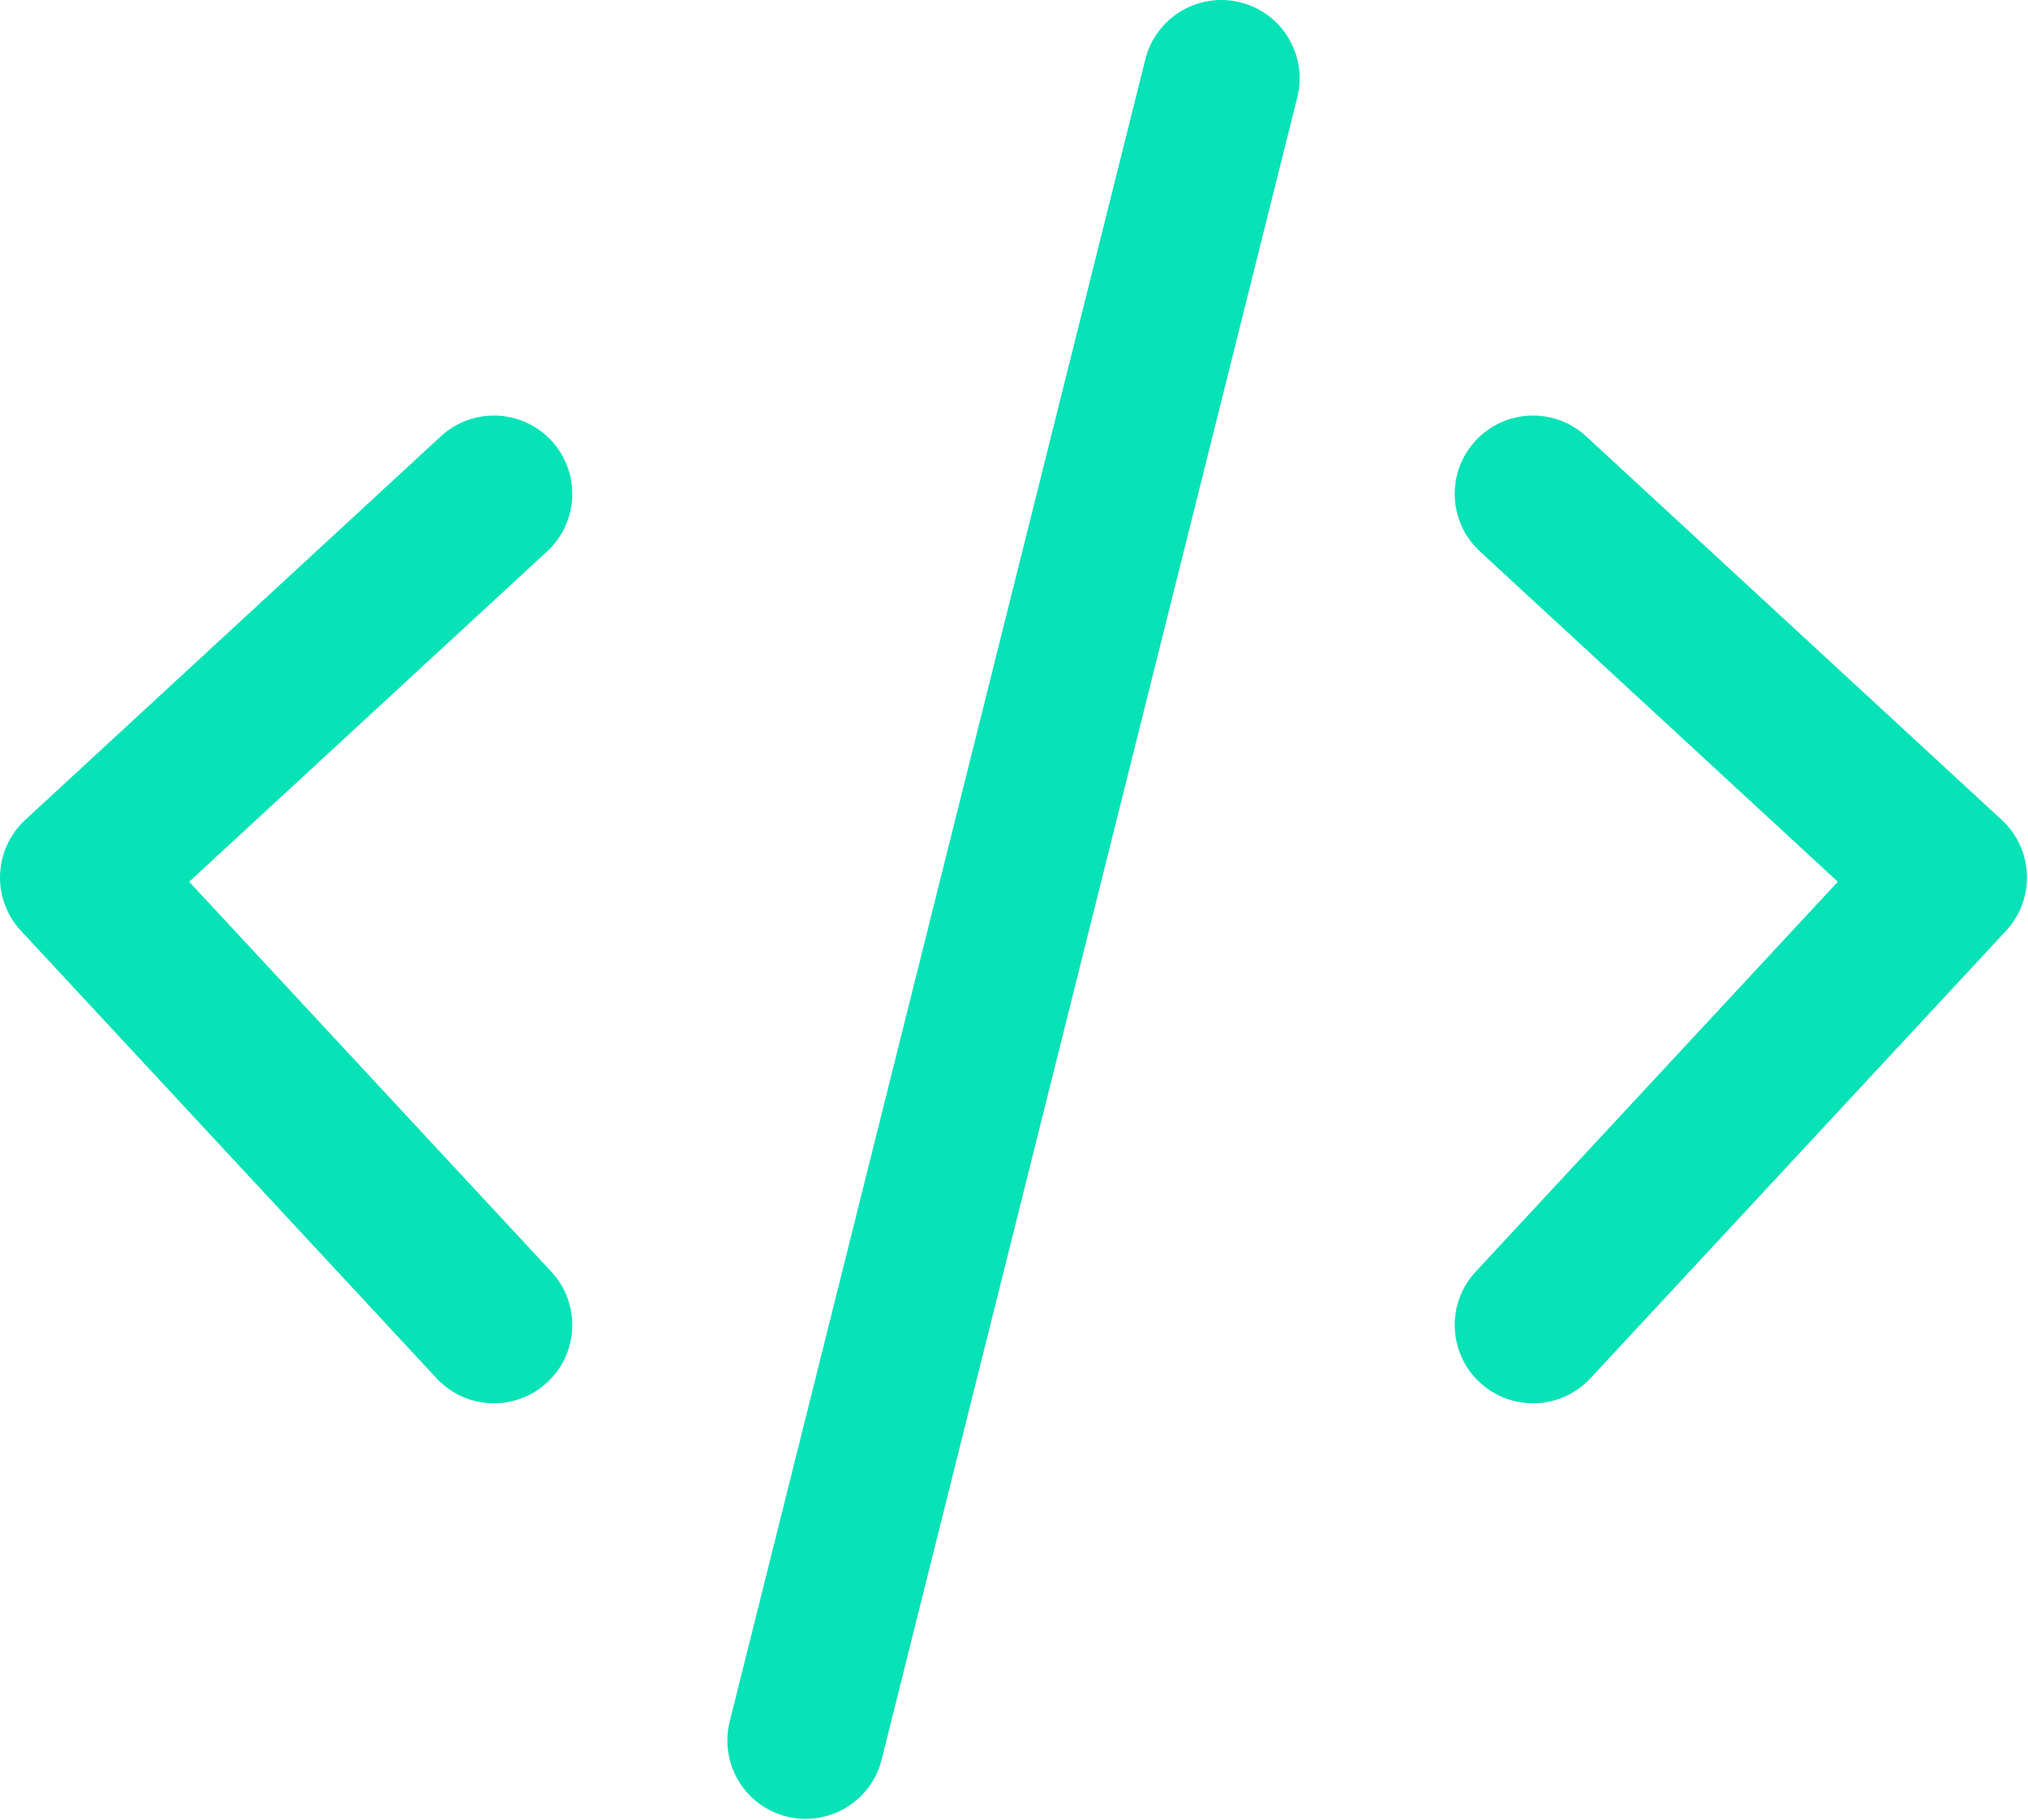
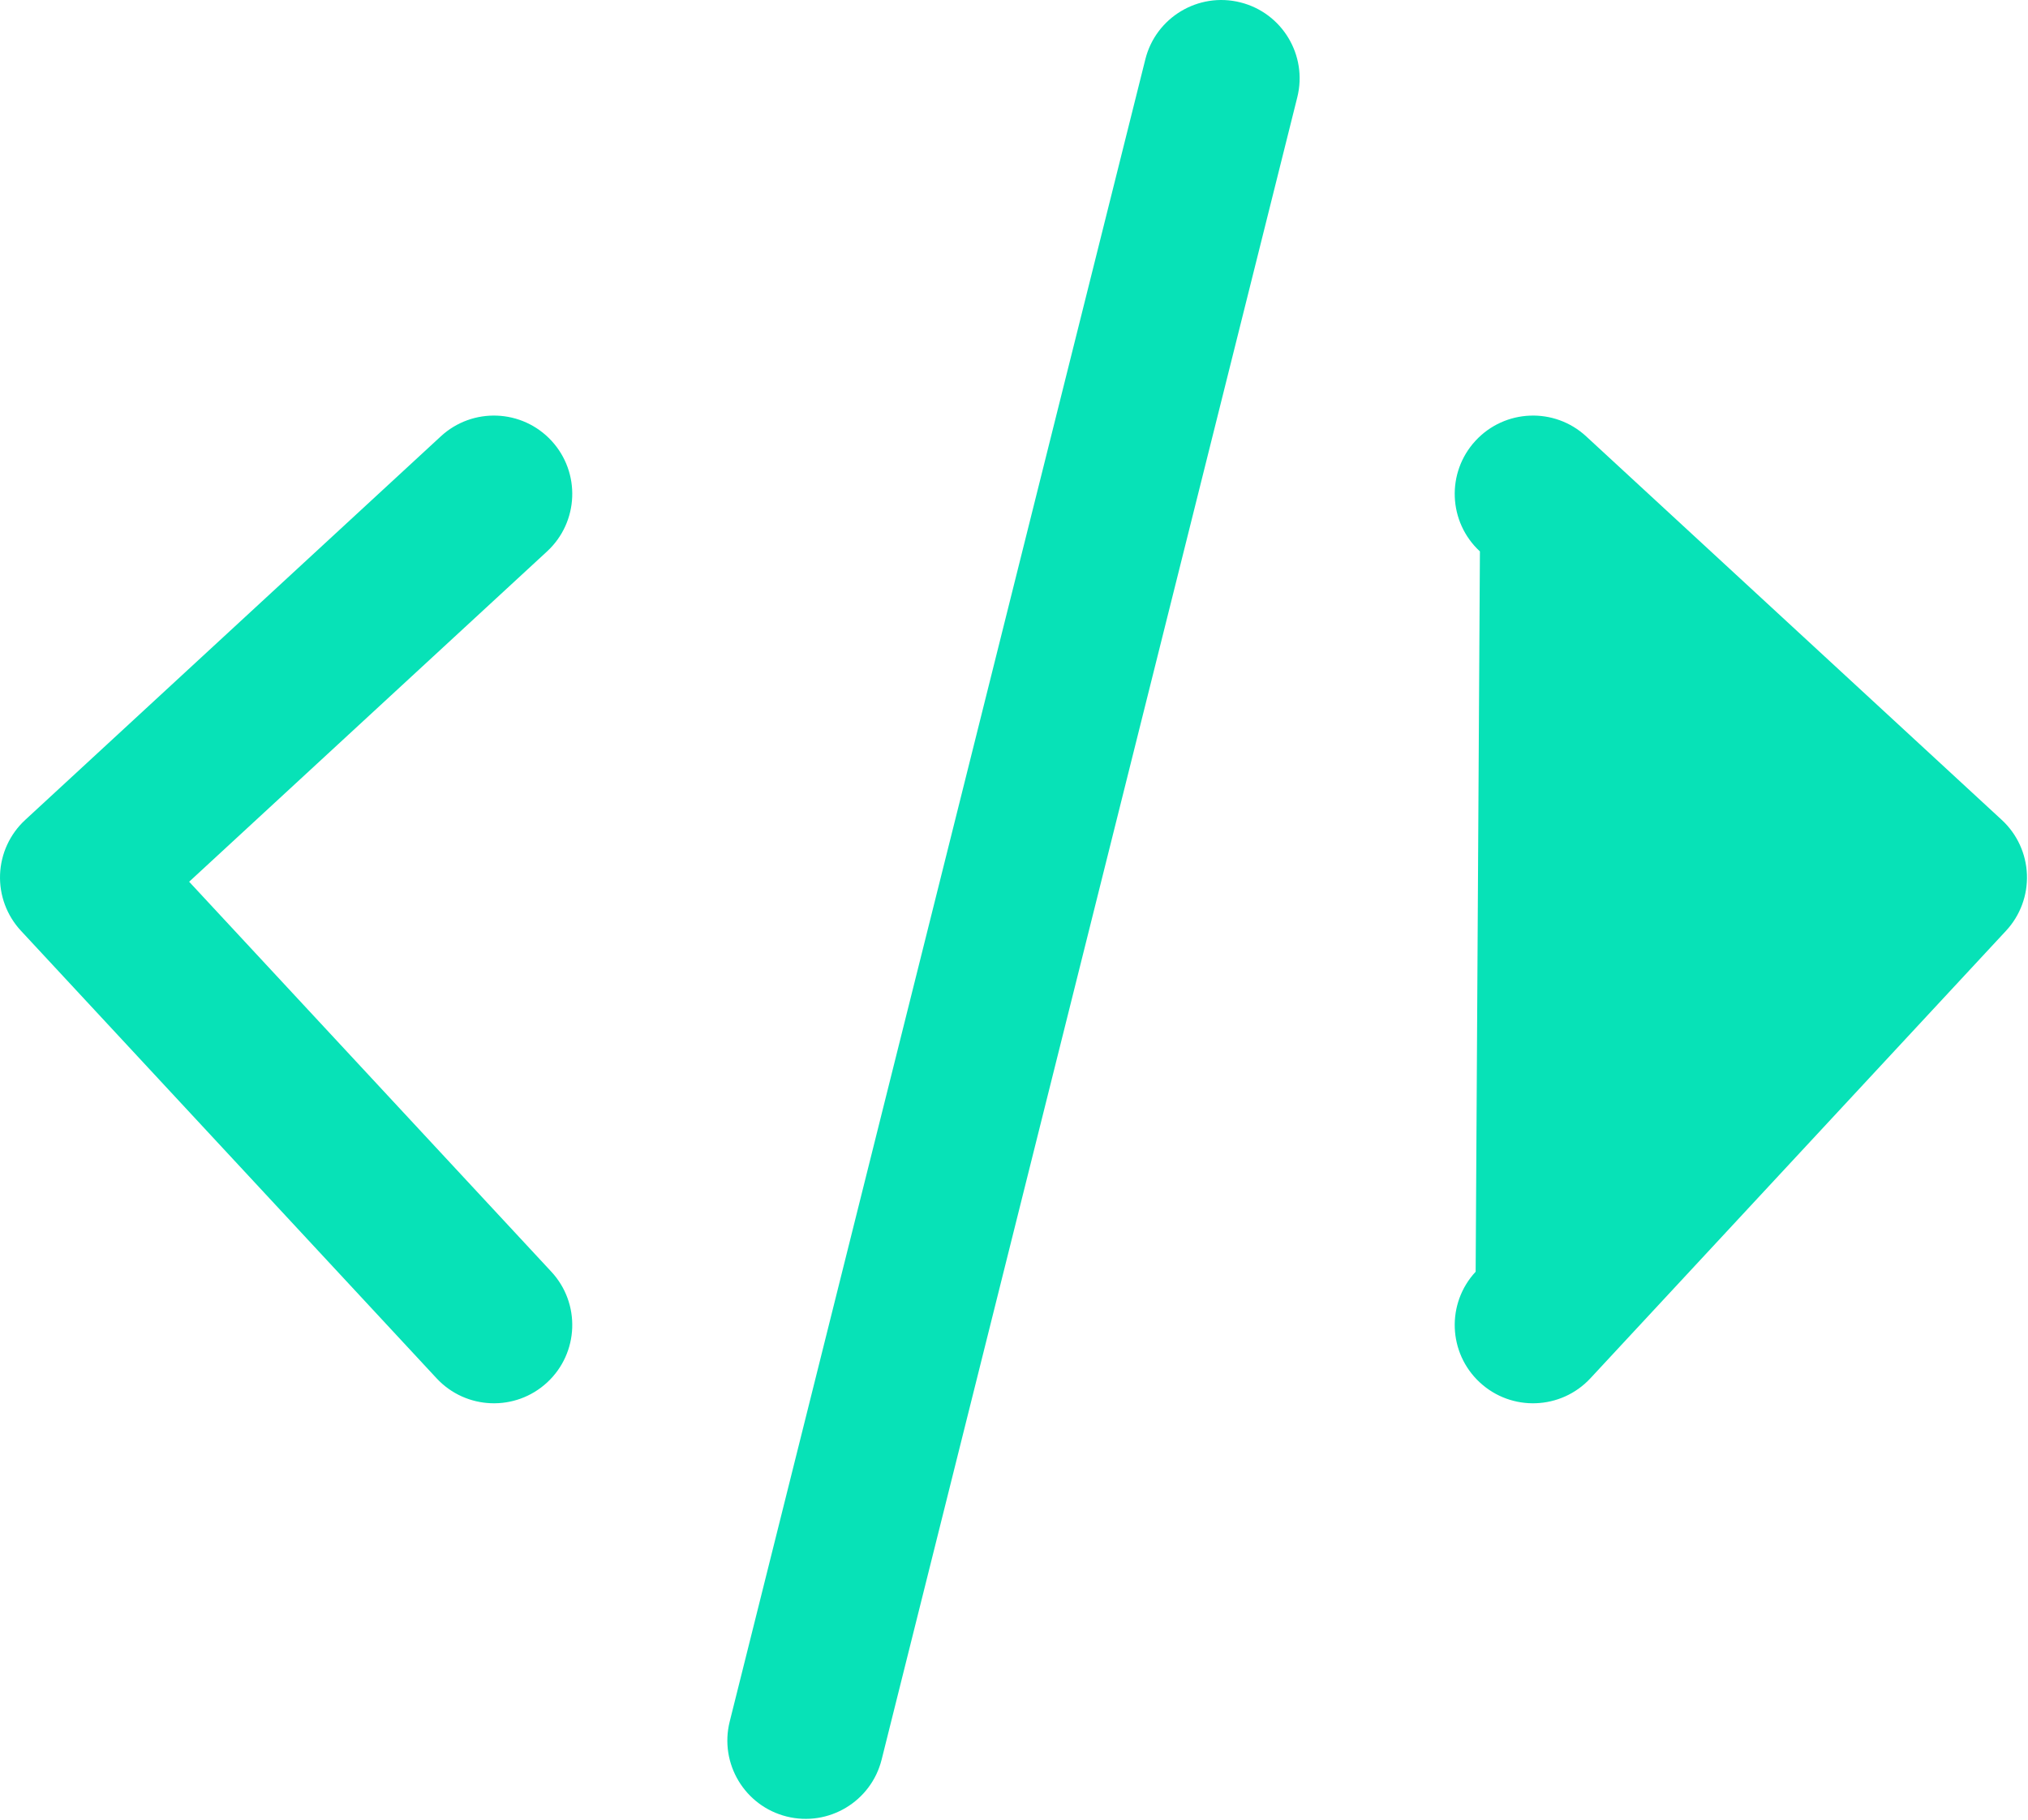
<svg xmlns="http://www.w3.org/2000/svg" width="997" height="895" viewBox="0 0 997 895" fill="none">
-   <path fill-rule="evenodd" clip-rule="evenodd" d="M609.754 1.159C630.382 6.316 642.924 27.219 637.767 47.847L433.434 865.18C428.277 885.808 407.374 898.35 386.746 893.193C366.118 888.036 353.576 867.133 358.733 846.505L563.066 29.172C568.223 8.543 589.126 -3.998 609.754 1.159ZM271.123 216.729C285.546 232.353 284.571 256.71 268.947 271.132L92.988 433.556L271.046 625.312C285.514 640.893 284.612 665.253 269.031 679.722C253.449 694.19 229.089 693.288 214.621 677.706L10.287 457.655C3.326 450.158 -0.365 440.198 0.029 429.975C0.422 419.753 4.869 410.107 12.386 403.167L216.72 214.552C232.344 200.13 256.701 201.105 271.123 216.729ZM725.377 216.729C739.799 201.105 764.156 200.13 779.78 214.552L984.114 403.167C991.631 410.107 996.078 419.753 996.472 429.975C996.865 440.198 993.174 450.158 986.213 457.655L781.879 677.706C767.411 693.288 743.051 694.19 727.469 679.722C711.888 665.253 710.986 640.893 725.454 625.312L903.513 433.556L727.553 271.132C711.929 256.71 710.954 232.353 725.377 216.729Z" fill="#07E2B7" />
+   <path fill-rule="evenodd" clip-rule="evenodd" d="M609.754 1.159C630.382 6.316 642.924 27.219 637.767 47.847L433.434 865.18C428.277 885.808 407.374 898.35 386.746 893.193C366.118 888.036 353.576 867.133 358.733 846.505L563.066 29.172C568.223 8.543 589.126 -3.998 609.754 1.159ZM271.123 216.729C285.546 232.353 284.571 256.71 268.947 271.132L92.988 433.556L271.046 625.312C285.514 640.893 284.612 665.253 269.031 679.722C253.449 694.19 229.089 693.288 214.621 677.706L10.287 457.655C3.326 450.158 -0.365 440.198 0.029 429.975C0.422 419.753 4.869 410.107 12.386 403.167L216.72 214.552C232.344 200.13 256.701 201.105 271.123 216.729ZM725.377 216.729C739.799 201.105 764.156 200.13 779.78 214.552L984.114 403.167C991.631 410.107 996.078 419.753 996.472 429.975C996.865 440.198 993.174 450.158 986.213 457.655L781.879 677.706C767.411 693.288 743.051 694.19 727.469 679.722C711.888 665.253 710.986 640.893 725.454 625.312L727.553 271.132C711.929 256.71 710.954 232.353 725.377 216.729Z" fill="#07E2B7" />
</svg>